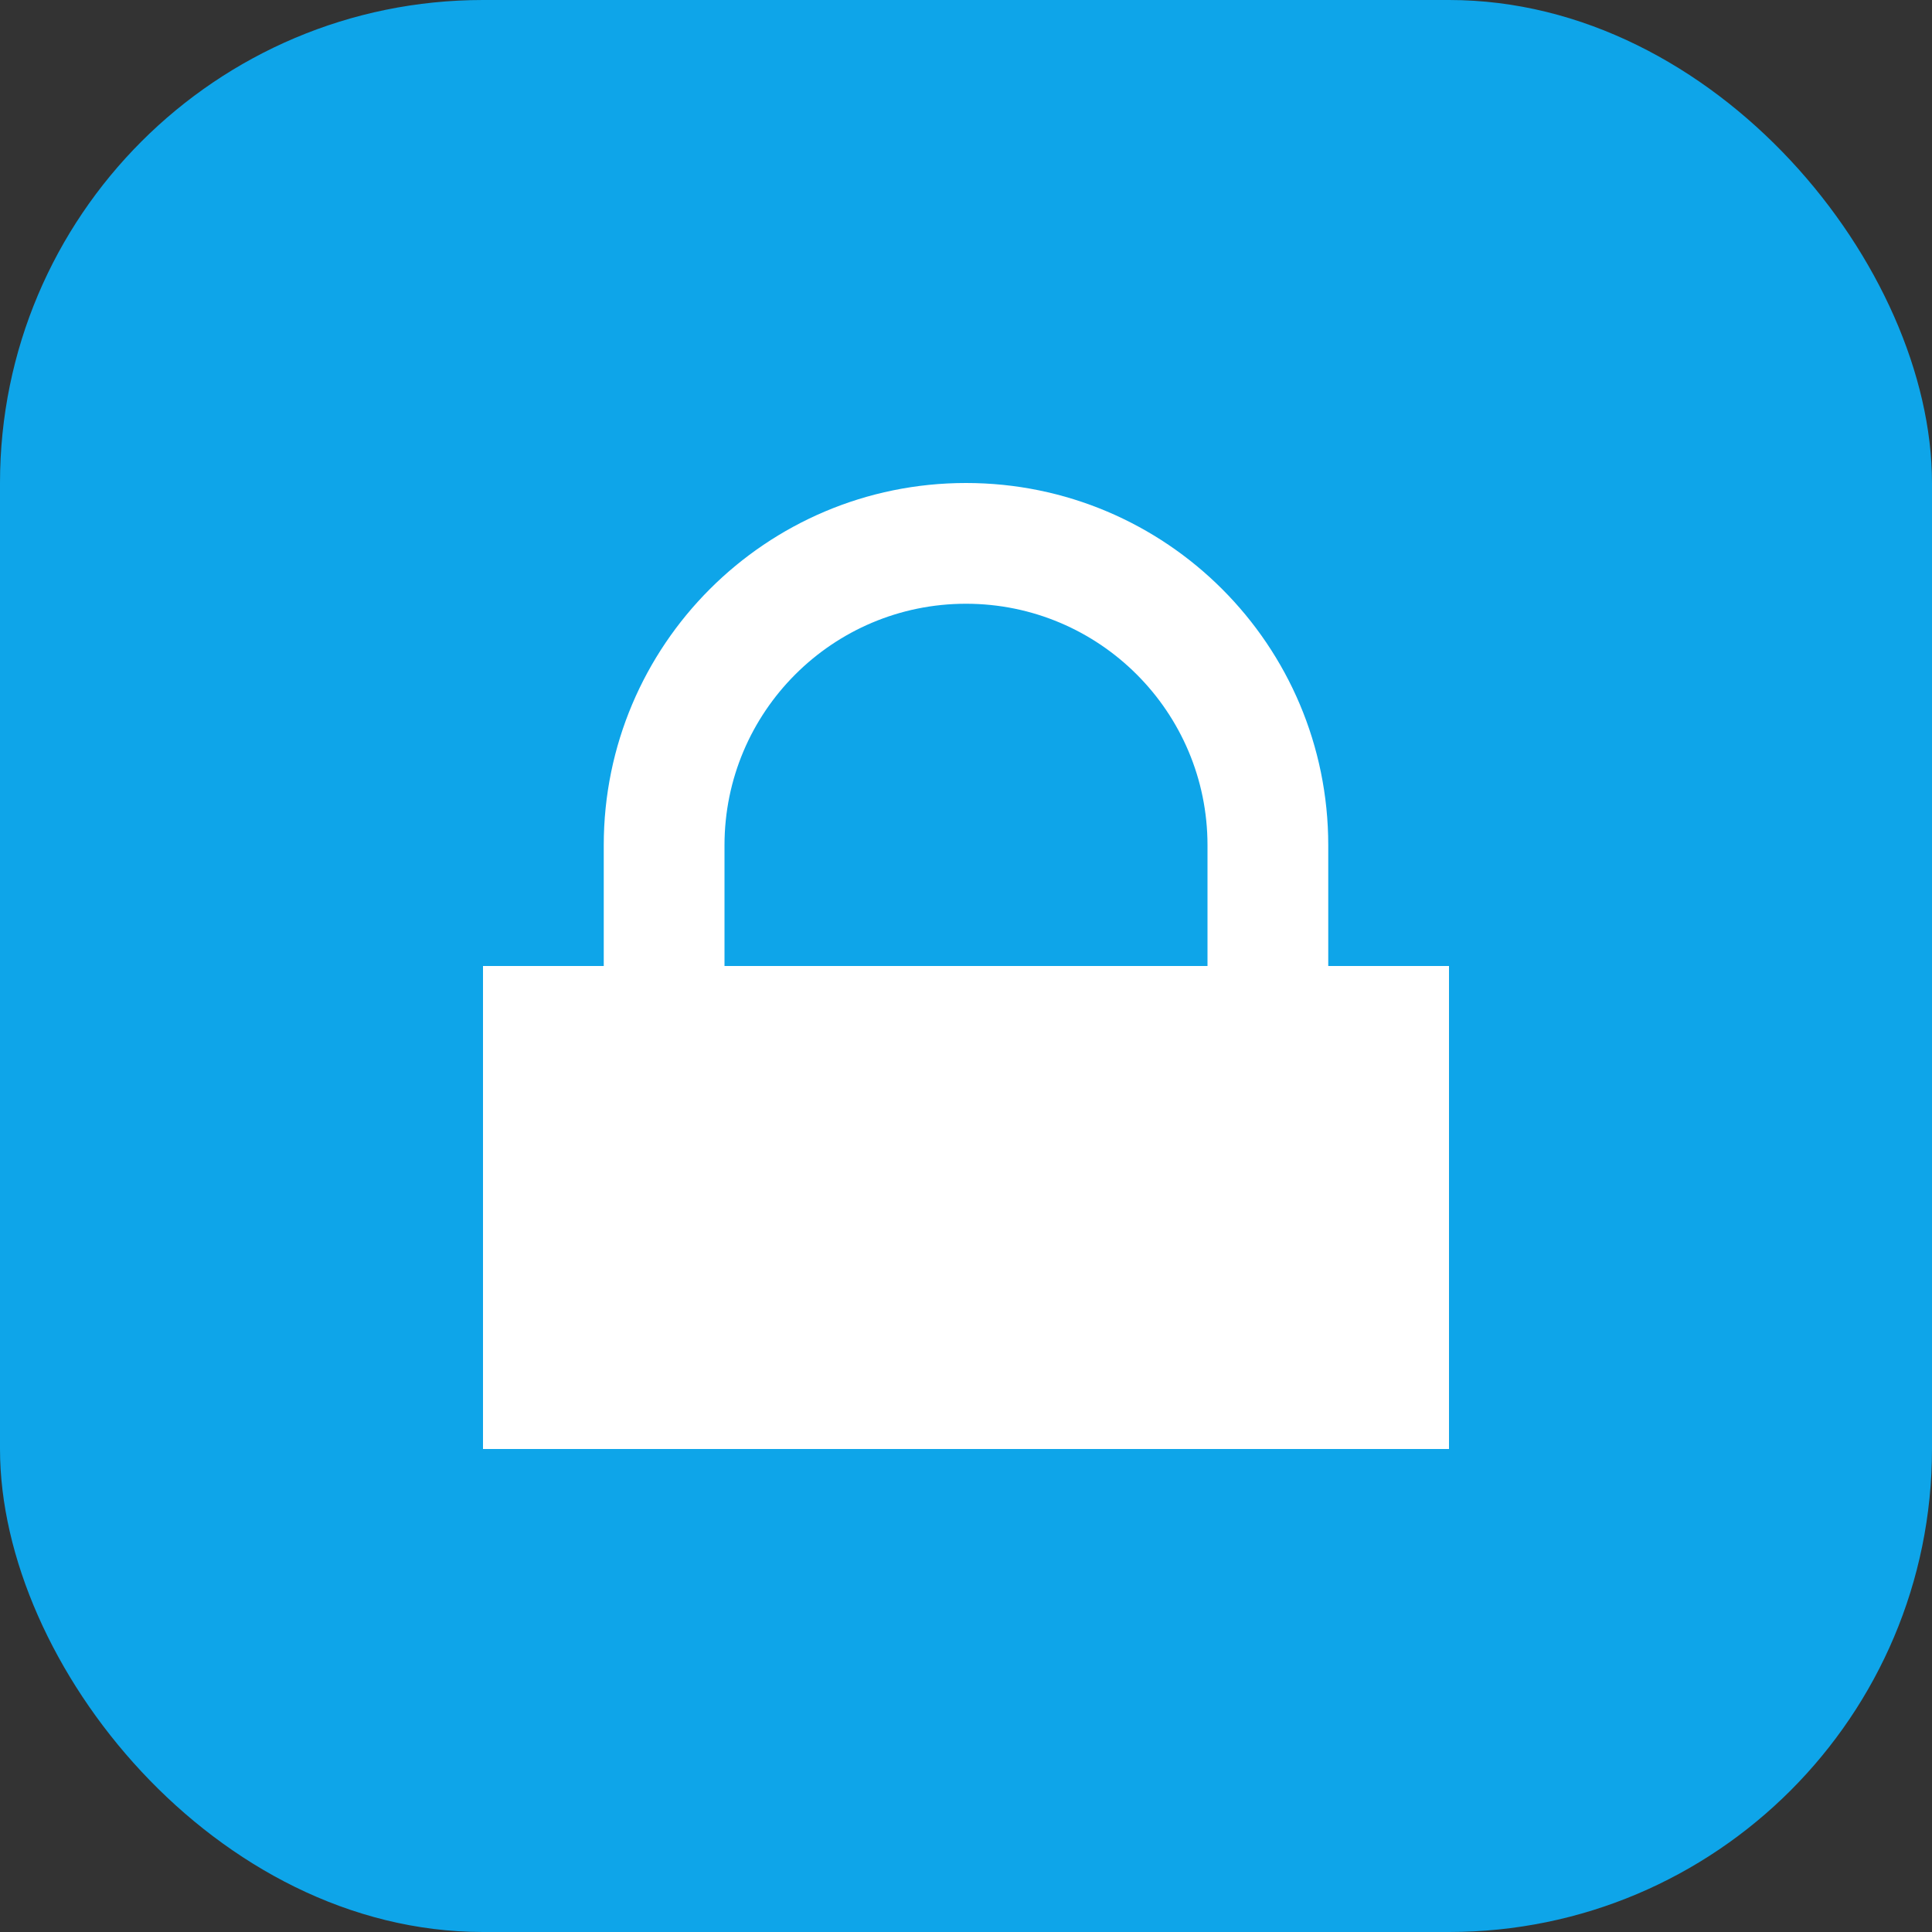
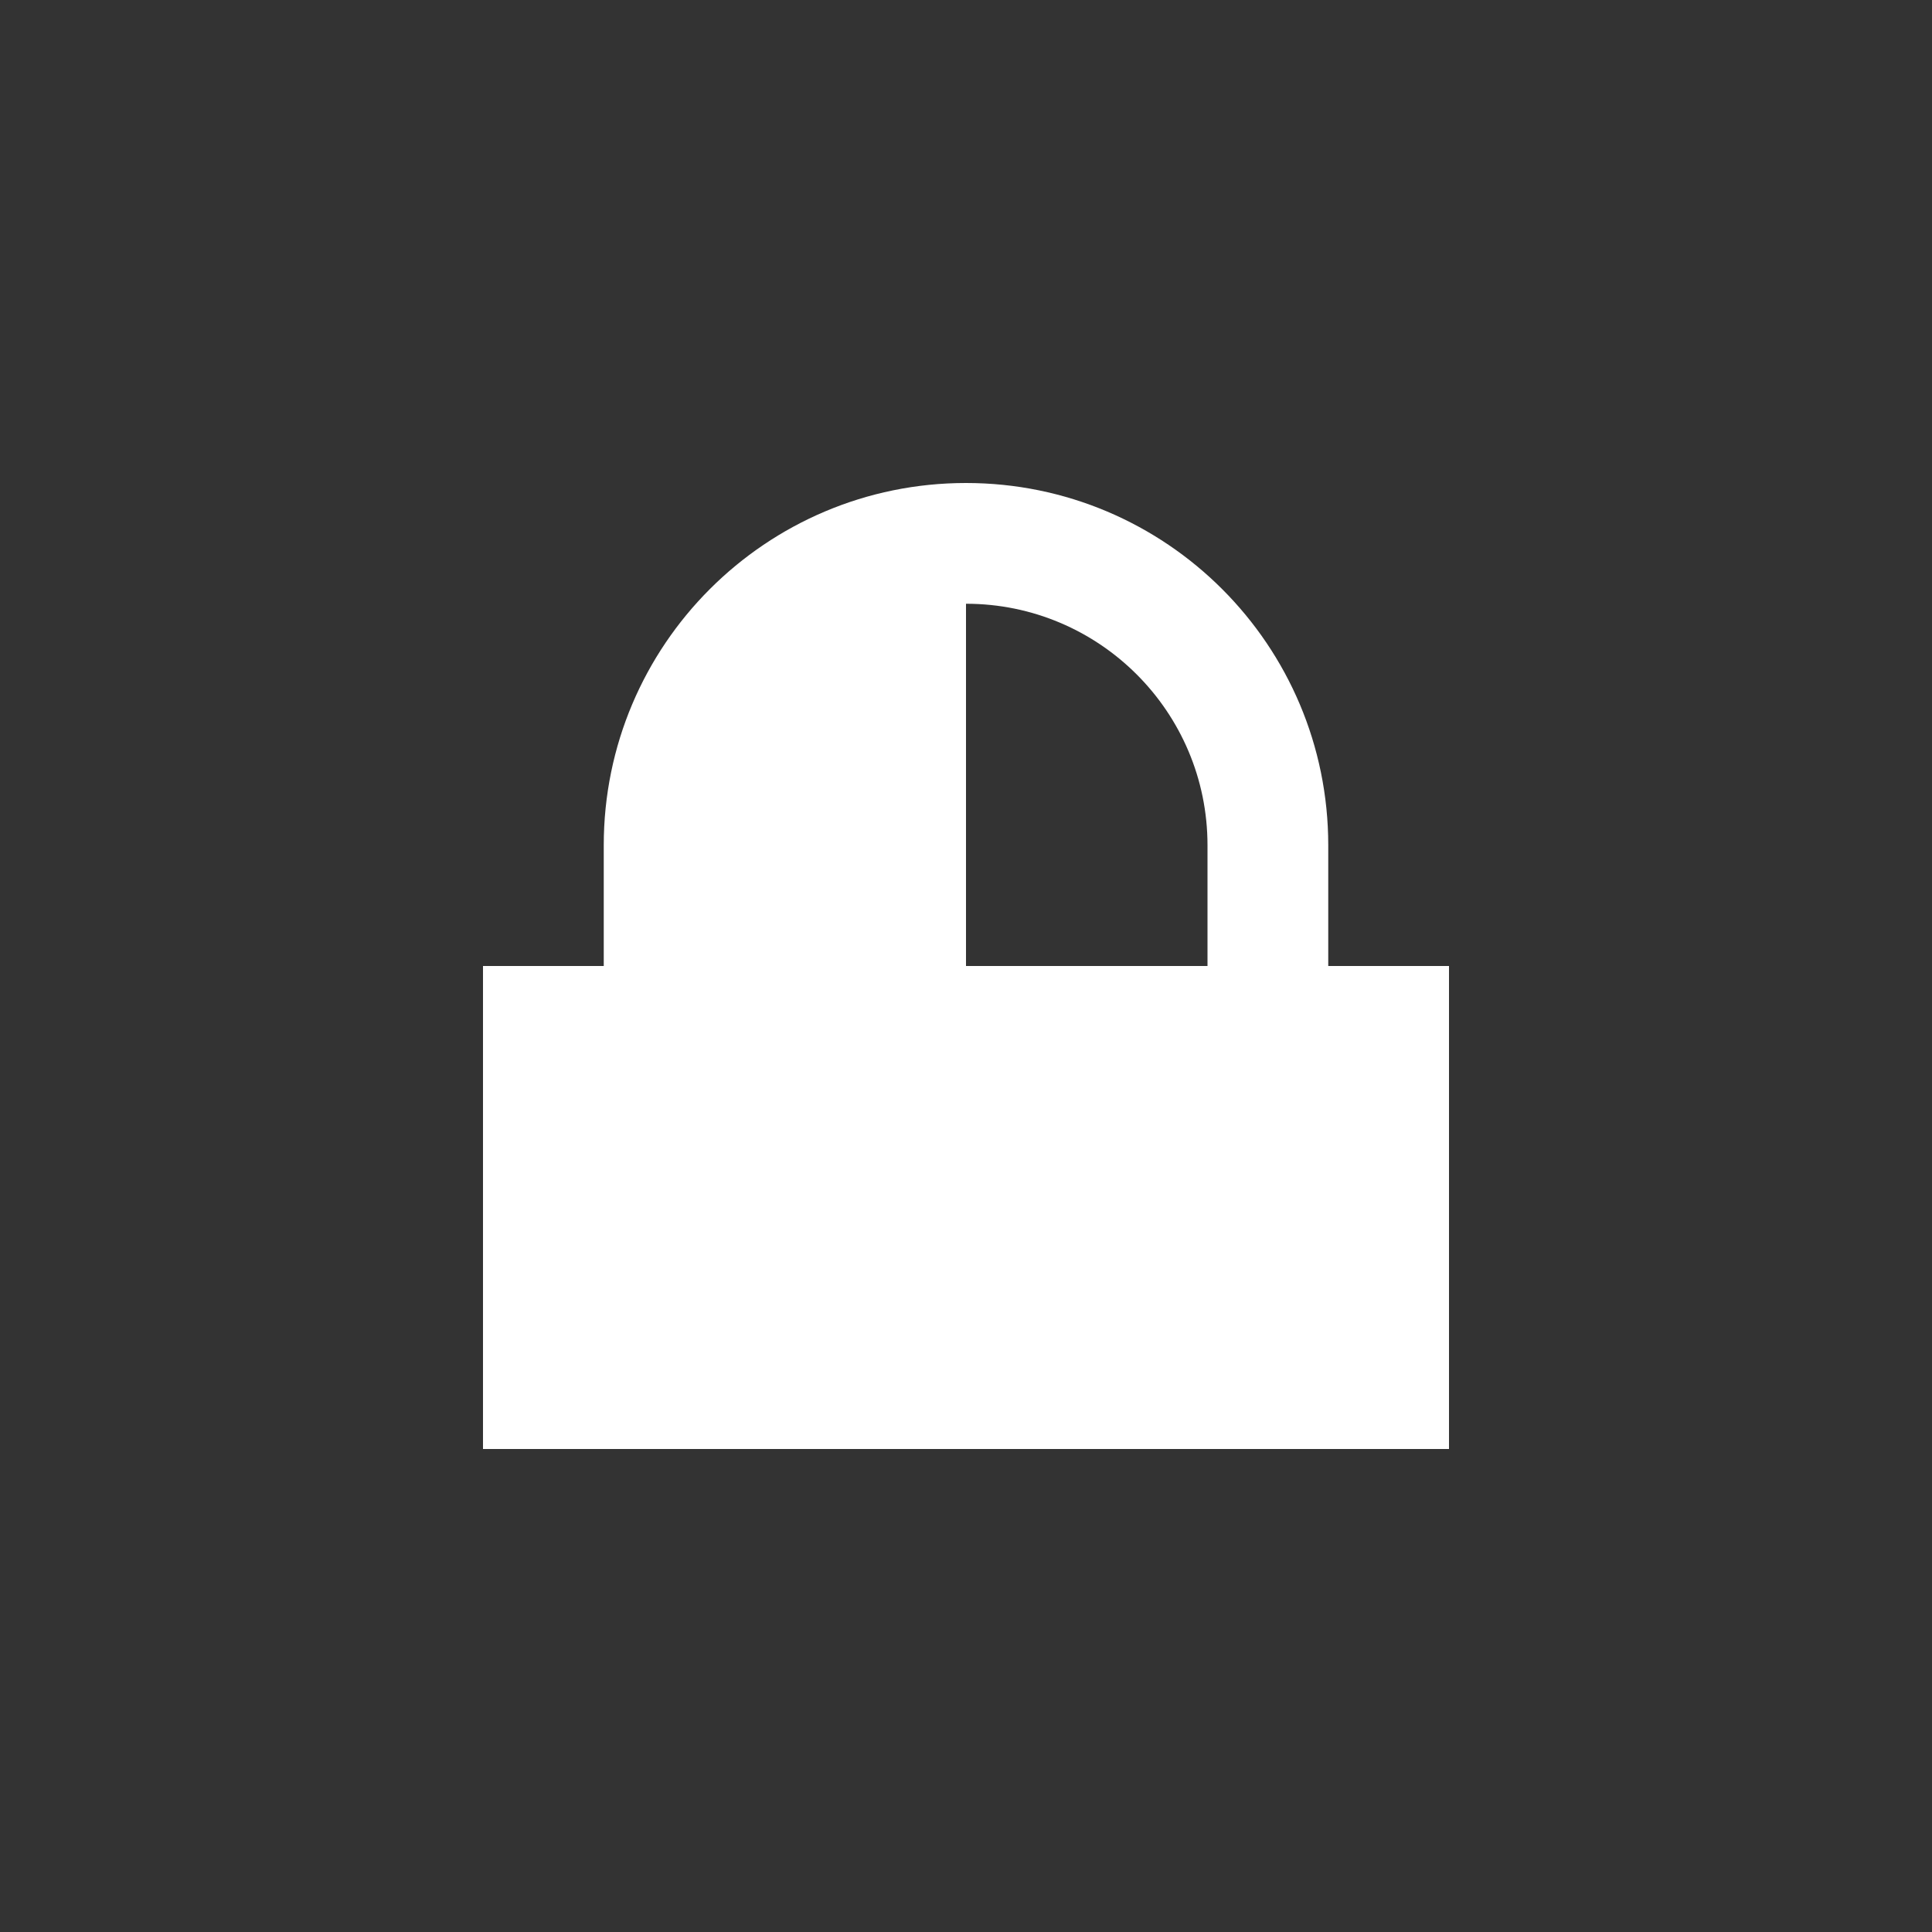
<svg xmlns="http://www.w3.org/2000/svg" width="32" height="32" viewBox="0 0 32 32" fill="none">
  <rect x="0" y="0" width="32" height="32" fill="#333333" stroke="none" />
-   <rect width="32" height="32" rx="8" fill="#0EA5E9" />
-   <path d="M16 8C19.314 8 22 10.686 22 14V16H24V24H8V16H10V14C10 10.686 12.686 8 16 8ZM16 10C13.791 10 12 11.791 12 14V16H20V14C20 11.791 18.209 10 16 10Z" fill="white" />
+   <path d="M16 8C19.314 8 22 10.686 22 14V16H24V24H8V16H10V14C10 10.686 12.686 8 16 8ZM16 10V16H20V14C20 11.791 18.209 10 16 10Z" fill="white" />
</svg>